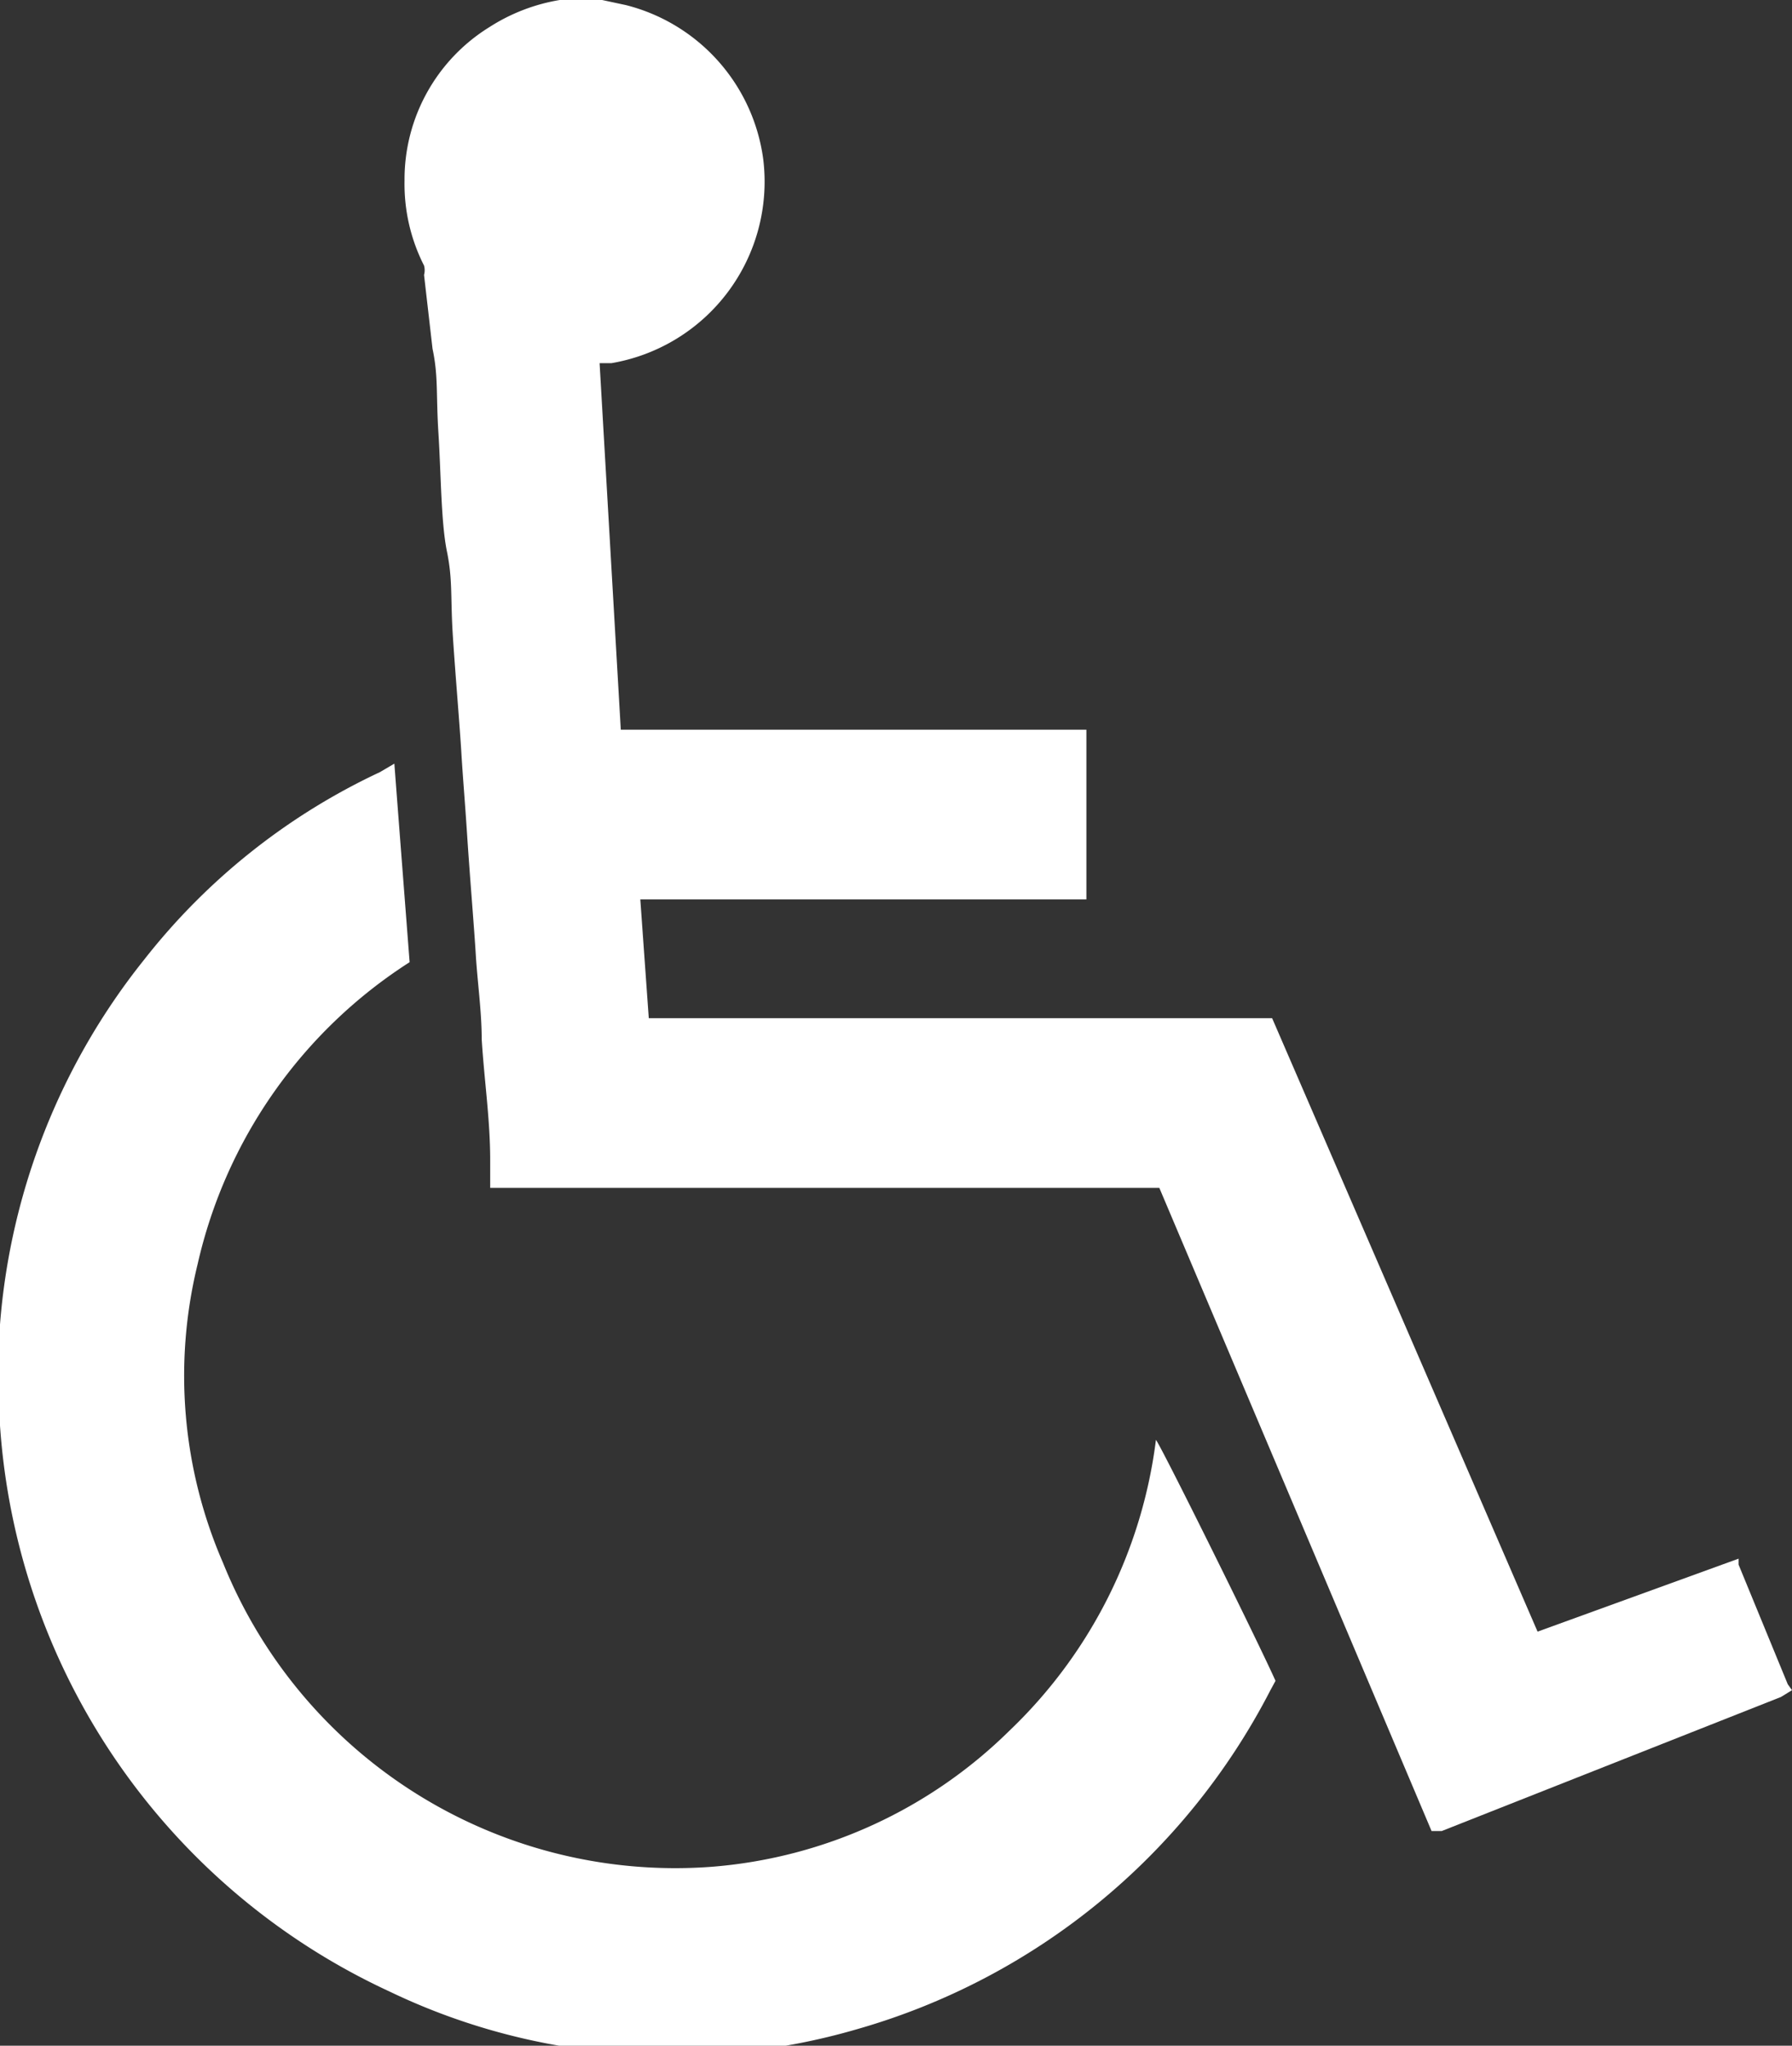
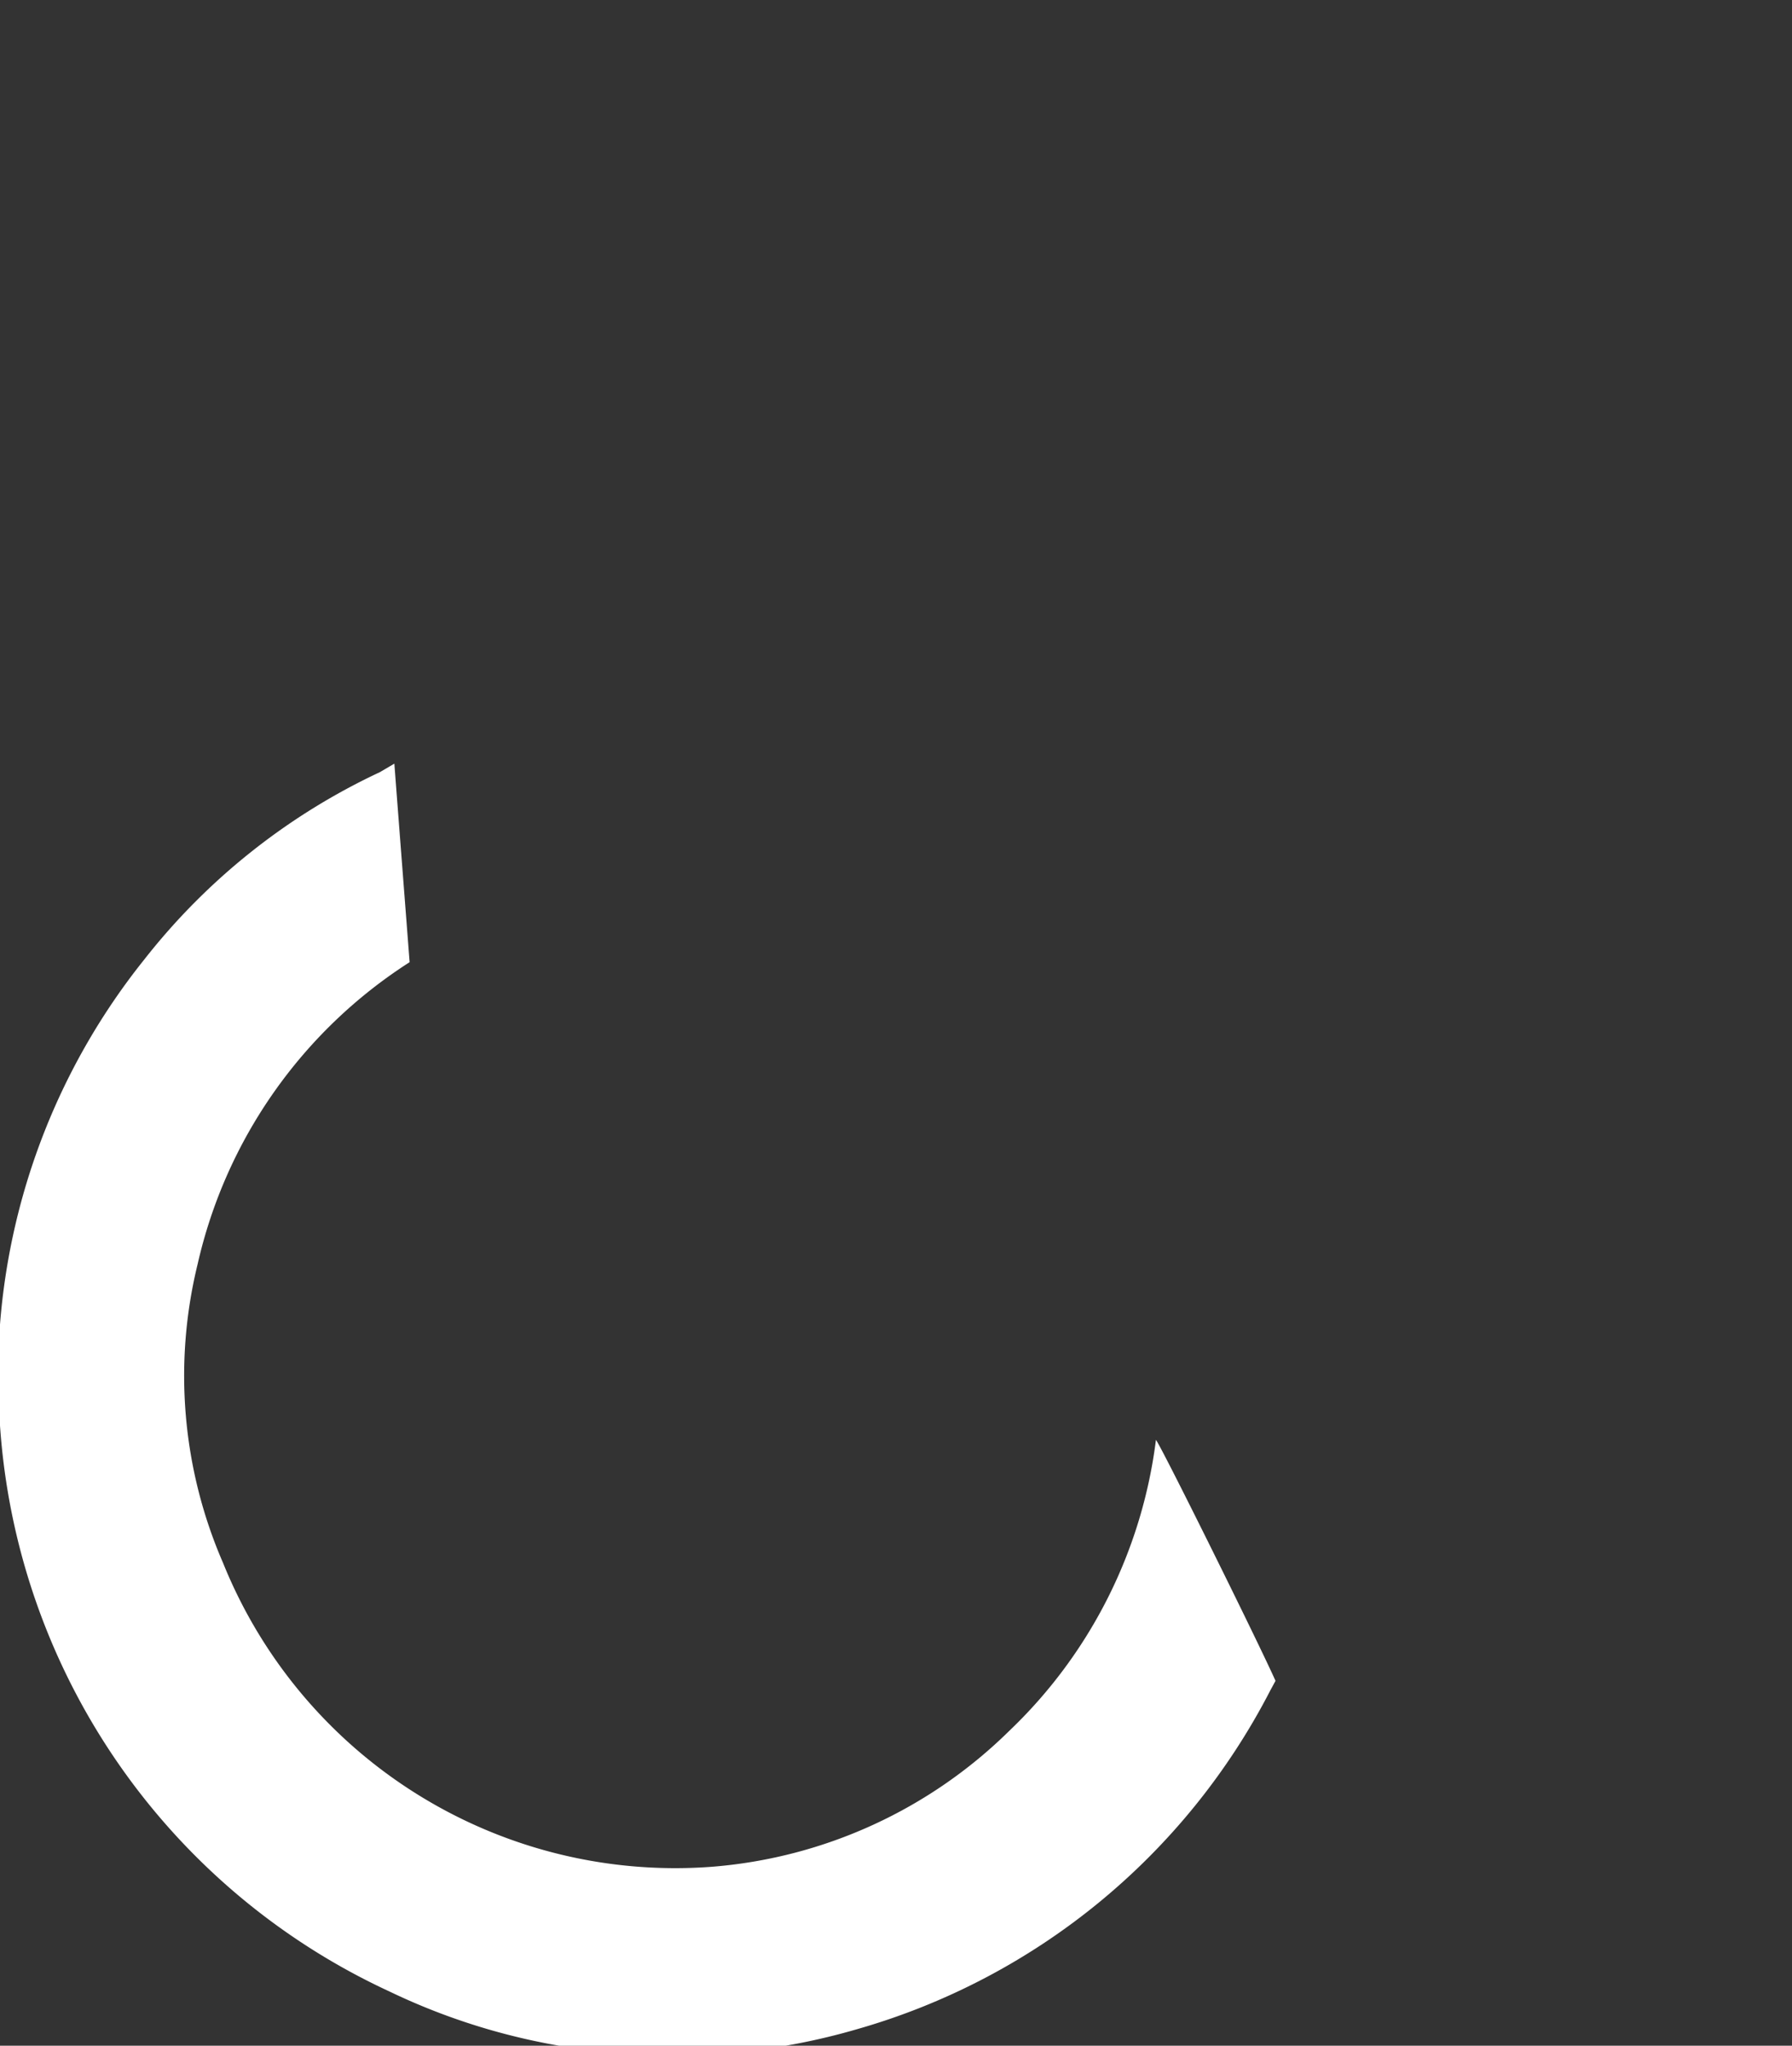
<svg xmlns="http://www.w3.org/2000/svg" viewBox="0 0 21.13 24.11">
  <rect x="0" y="0" width="21.13" height="24.11" fill="#333333" stroke="none" />
  <defs>
    <style>.cls-1{fill:#fff;}</style>
  </defs>
  <g id="Layer_2" data-name="Layer 2">
    <g id="Layer_1-2" data-name="Layer 1">
      <g id="ykn4Kr">
-         <path class="cls-1" d="M21.13,19.92,21,20l-4,1.58-.12,0L13.67,14H5.78l0-.33c0-.47-.07-.94-.1-1.42,0-.33-.05-.67-.07-1s-.07-.92-.1-1.38-.05-.67-.07-1-.07-.91-.1-1.37,0-.66-.07-1-.07-.92-.1-1.39,0-.67-.07-1L5,3.24a.21.21,0,0,0,0-.11,2.12,2.12,0,0,1-.23-1,2.11,2.11,0,0,1,1-1.81A2.2,2.2,0,0,1,6.6,0l.08,0H7.1l.28.06A2.17,2.17,0,0,1,9,1.88a2.17,2.17,0,0,1-1.79,2.4l-.14,0,.25,4.32h5.49c0,.09,0,1.82,0,2H7.55L7.65,12,15,12l3.13,7.23,2.37-.86,0,.07.58,1.41h0Z" />
        <path class="cls-1" d="M0,15.8c0-.06,0-.13,0-.19a7.85,7.85,0,0,1,1.7-4.3A7.64,7.64,0,0,1,4.48,9.1L4.65,9c.06.79.12,1.56.18,2.34a5.73,5.73,0,0,0-2.5,3.56,5.53,5.53,0,0,0,.3,3.52A5.75,5.75,0,0,0,8.41,22a5.63,5.63,0,0,0,3.49-1.6,5.72,5.72,0,0,0,1.73-3.43c.06.07,1.2,2.37,1.41,2.84l-.06.11a7.93,7.93,0,0,1-4.89,4,7.63,7.63,0,0,1-1.33.26l-.06,0H7.18l-.08,0a7.6,7.6,0,0,1-2.51-.71A7.94,7.94,0,0,1,0,16.8c0-.06,0-.13,0-.19Z" />
      </g>
    </g>
  </g>
</svg>